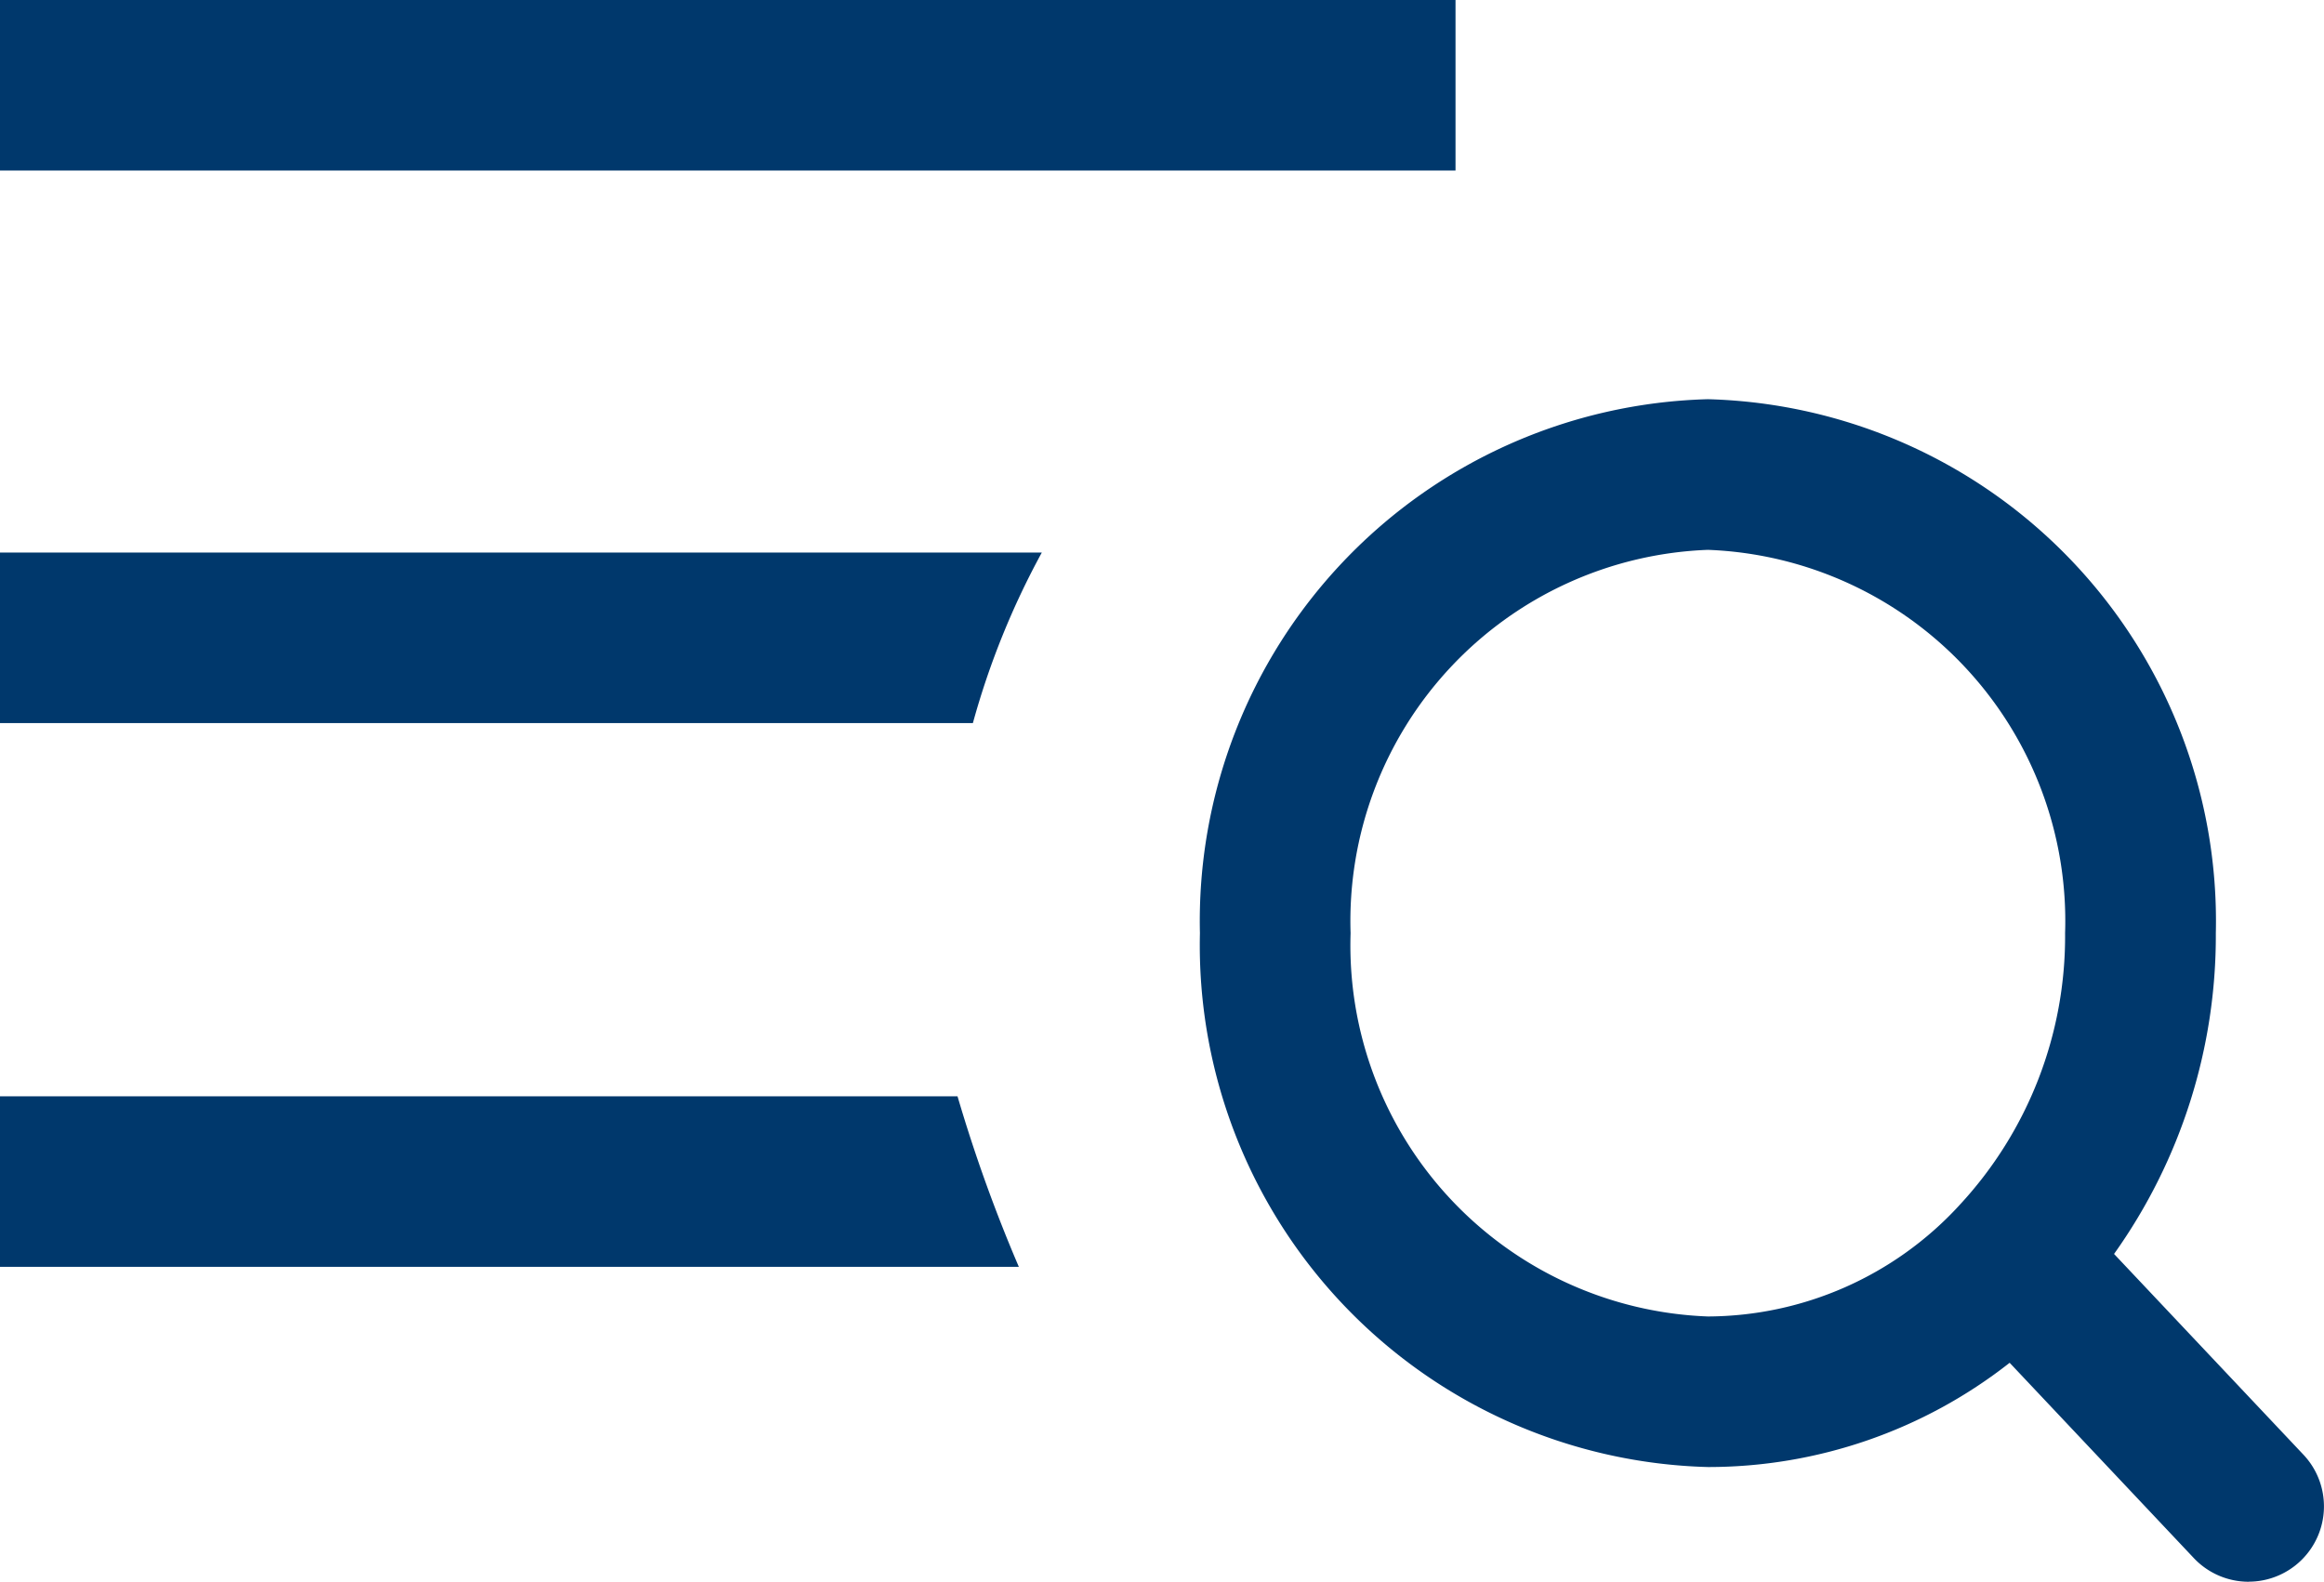
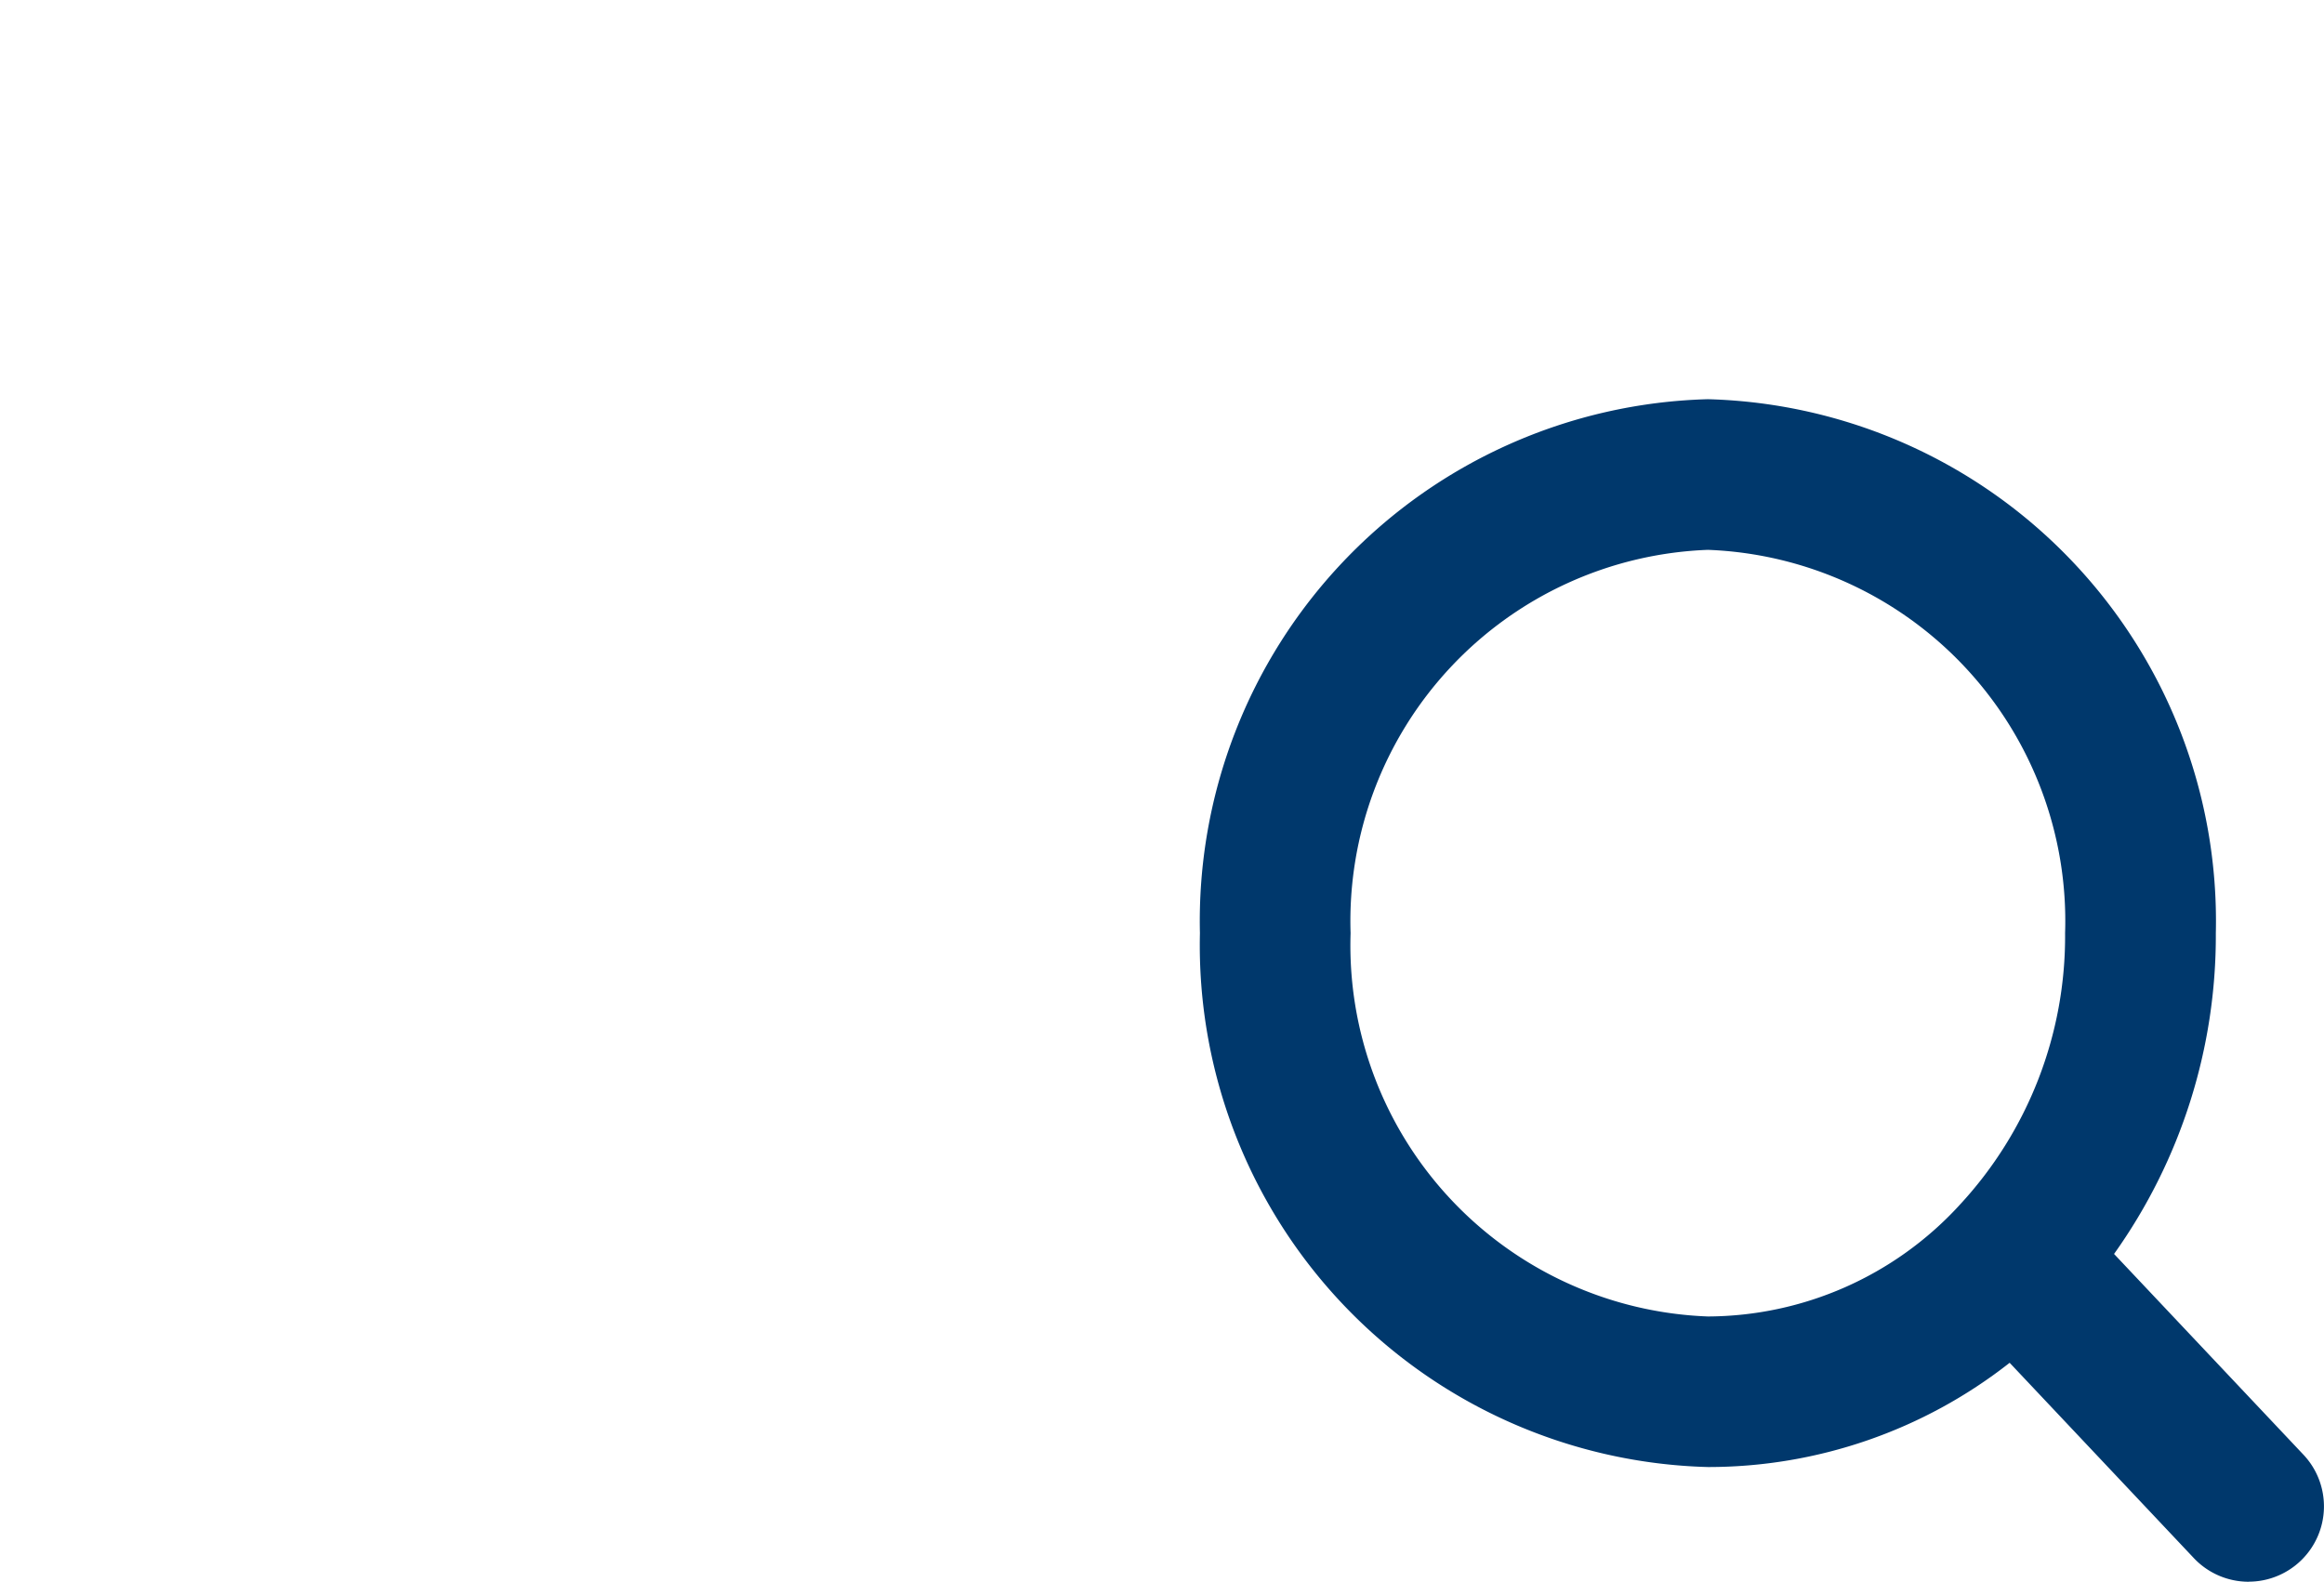
<svg xmlns="http://www.w3.org/2000/svg" width="30.851" height="21" data-name="menu mobile">
-   <path fill="#00386c" d="M19.322 0H0v2.264h19.322ZM0 14.555v2.264h13.525a20.176 20.176 0 0 1-.814-2.264ZM0 9.6h12.915a10.573 10.573 0 0 1 .915-2.264H0Z" />
  <path fill="#00386c" d="M29.851 21a1 1 0 0 1-.728-.314l-2.445-2.593a6.476 6.476 0 0 1-4.006 1.384 6.93 6.93 0 0 1-6.743-7.088A6.93 6.93 0 0 1 22.672 5.3a6.93 6.93 0 0 1 6.743 7.089 7.279 7.279 0 0 1-1.351 4.259l2.514 2.665a1 1 0 0 1-.727 1.686ZM22.672 7.3a4.931 4.931 0 0 0-4.743 5.089 4.93 4.93 0 0 0 4.743 5.089A4.555 4.555 0 0 0 26 16.013l.009-.01a5.242 5.242 0 0 0 1.405-3.615A4.931 4.931 0 0 0 22.672 7.3Z" data-name="search icon" />
</svg>